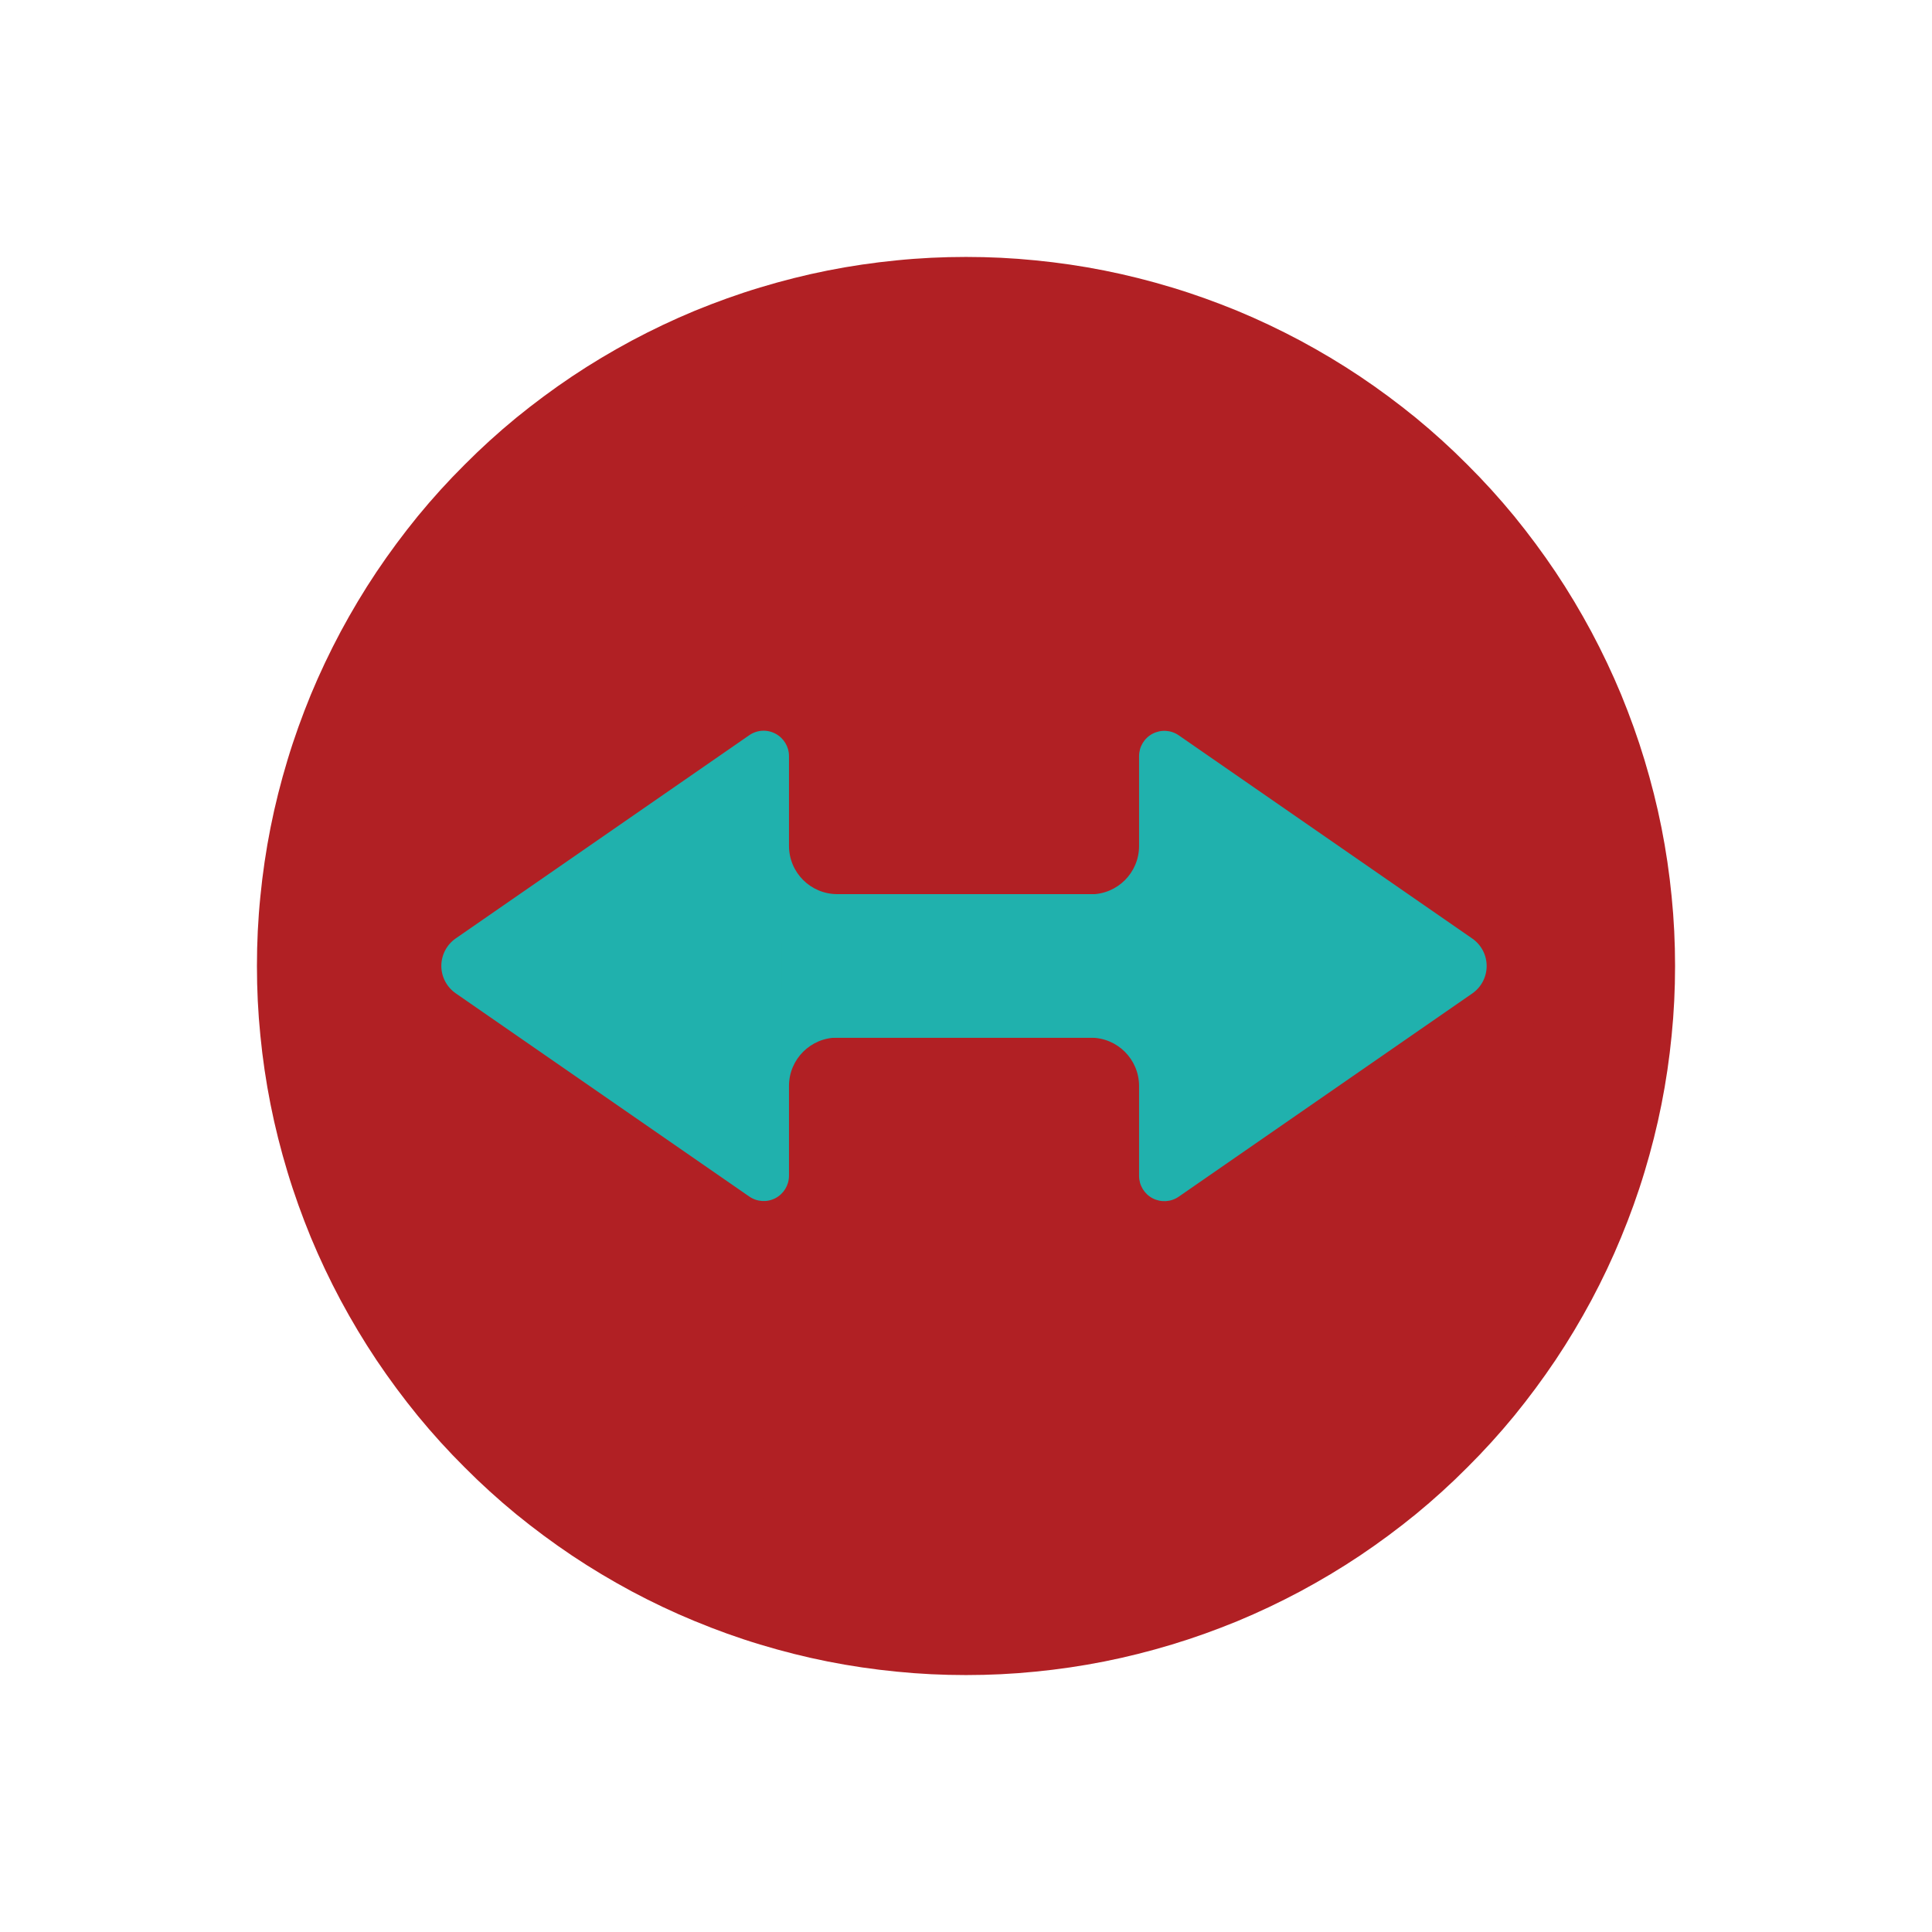
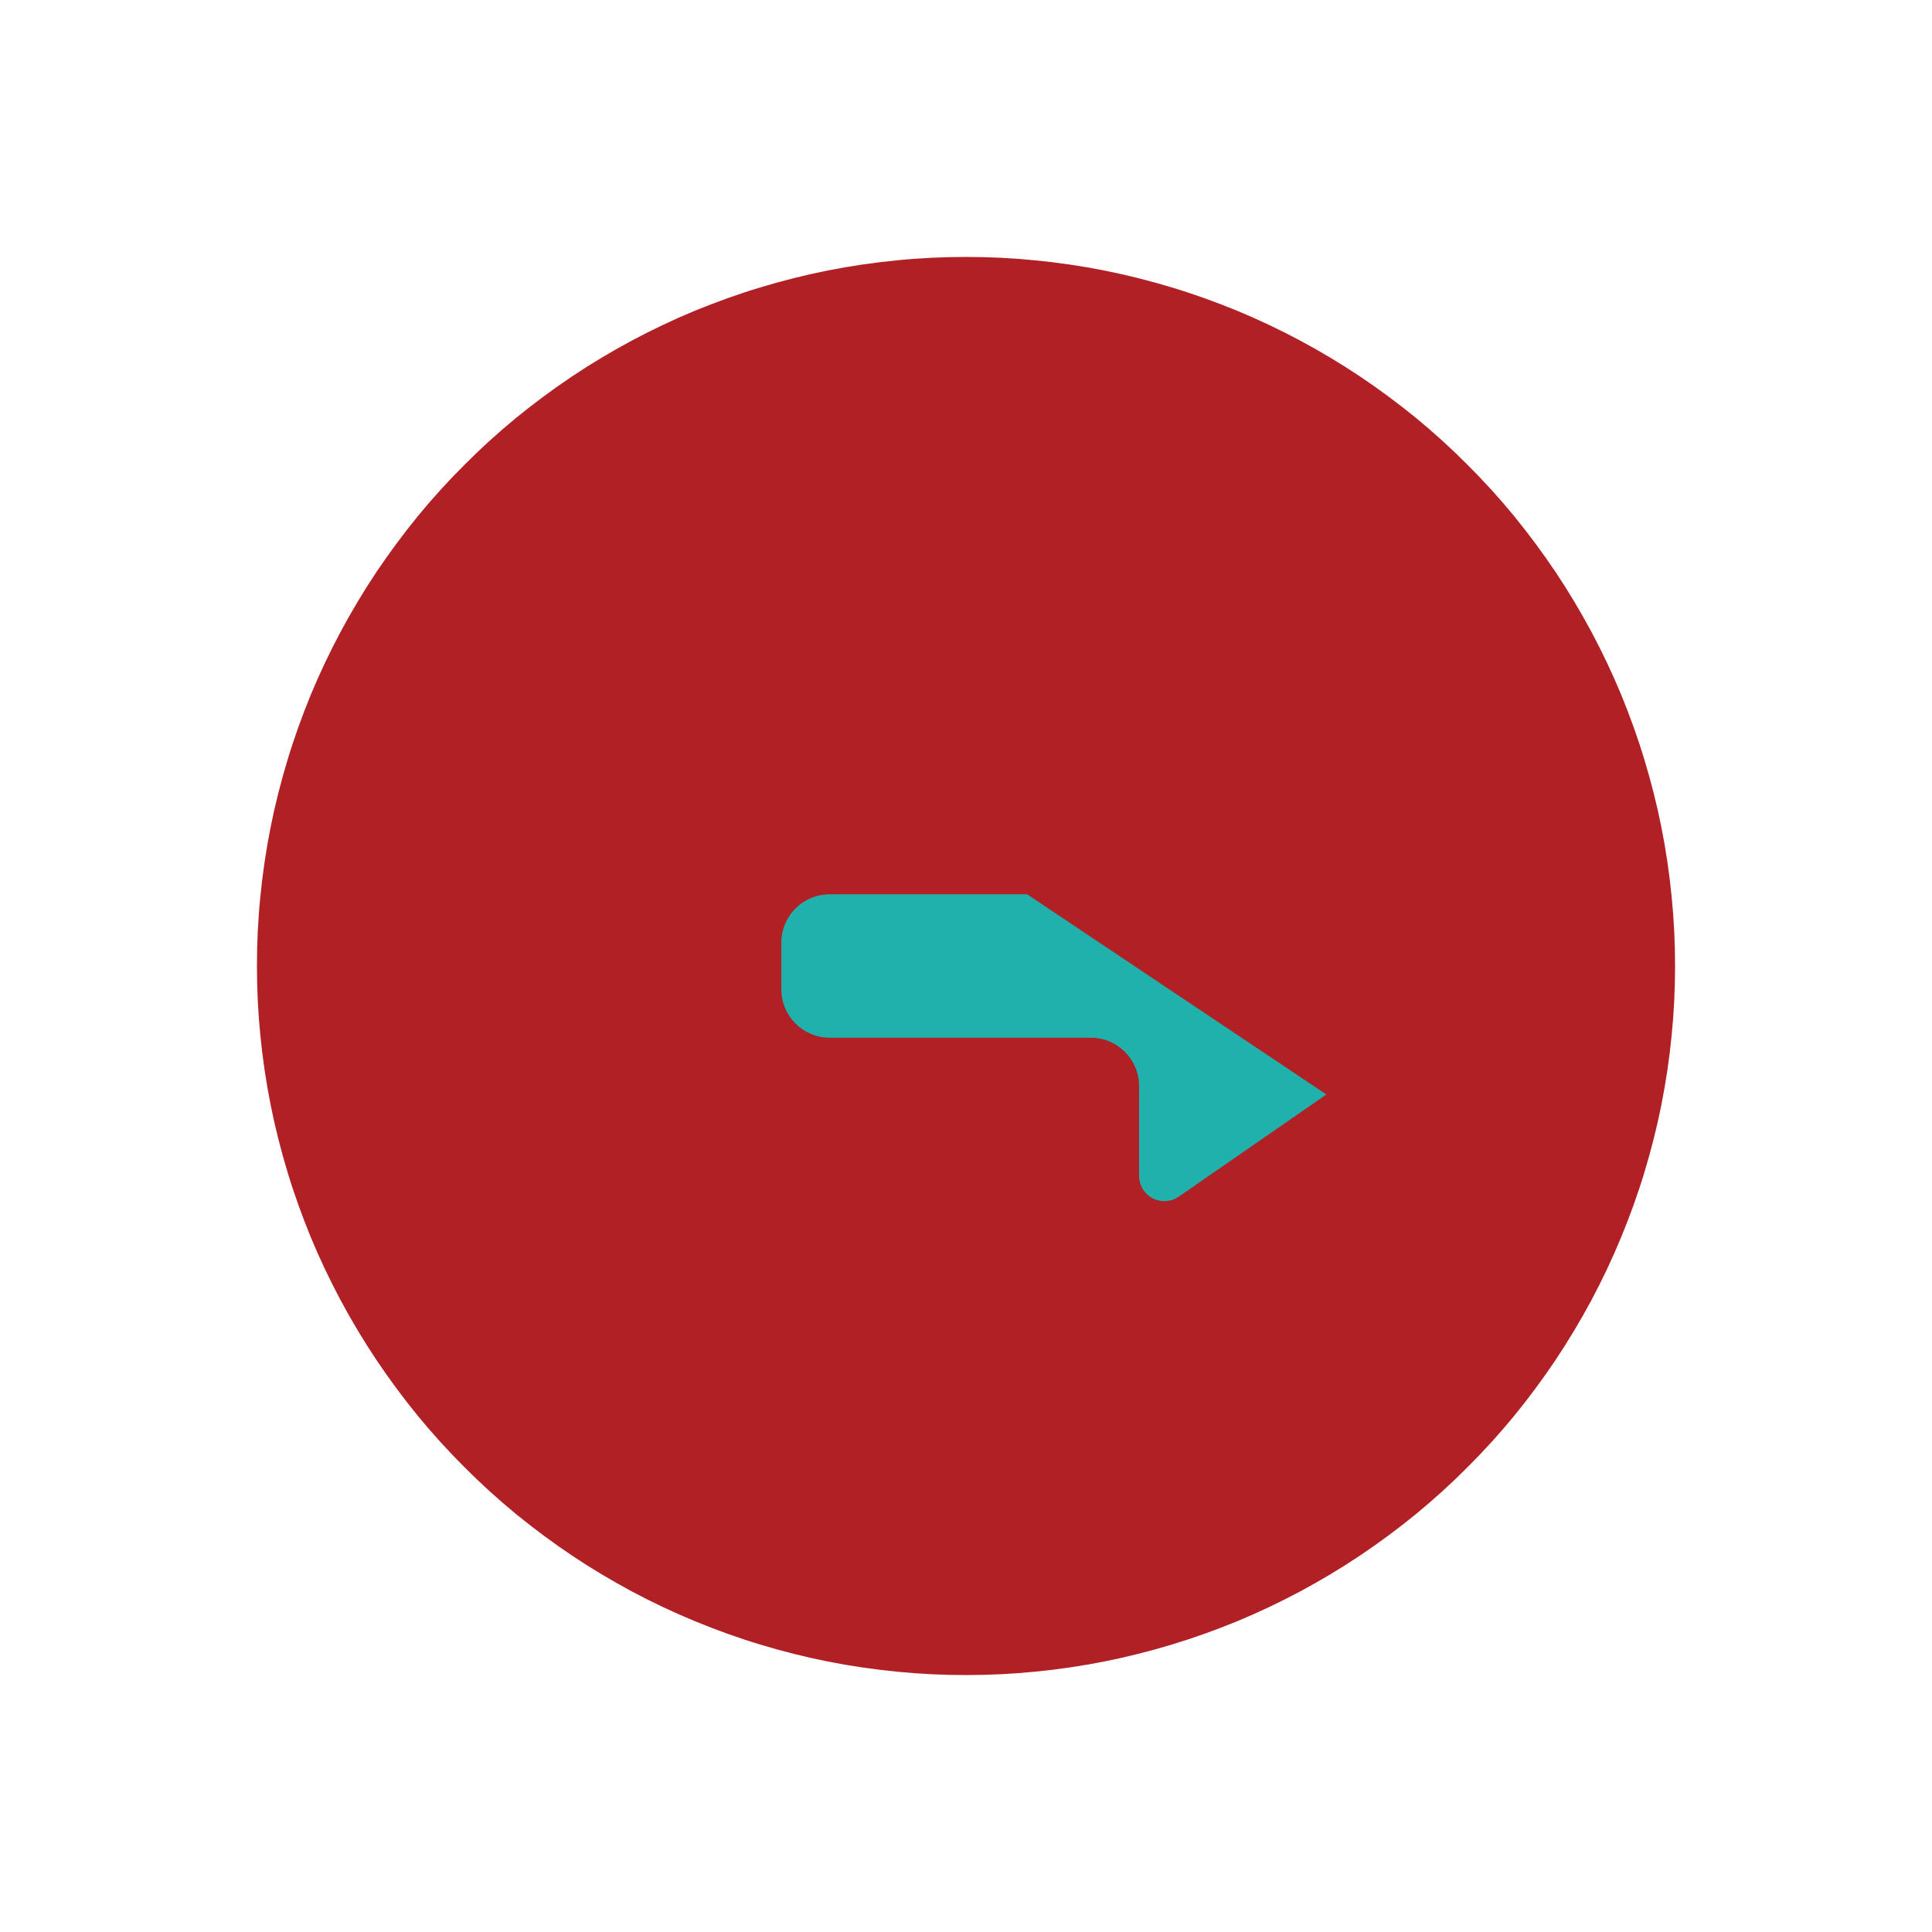
<svg xmlns="http://www.w3.org/2000/svg" width="120" zoomAndPan="magnify" viewBox="0 0 90 90" height="120" preserveAspectRatio="xMidYMid meet" version="1.0">
  <defs>
    <clipPath id="b0d798b9a9">
      <path d="M 20.398 20.973 L 71.453 20.973 L 71.453 72.027 L 20.398 72.027 Z M 20.398 20.973 " clip-rule="nonzero" />
    </clipPath>
    <clipPath id="ba39d883e0">
      <path d="M 45.926 20.973 C 31.828 20.973 20.398 32.402 20.398 46.5 C 20.398 60.598 31.828 72.027 45.926 72.027 C 60.023 72.027 71.453 60.598 71.453 46.5 C 71.453 32.402 60.023 20.973 45.926 20.973 Z M 45.926 20.973 " clip-rule="nonzero" />
    </clipPath>
    <clipPath id="a7b95e3e7b">
      <path d="M 20.531 34 L 53.414 34 L 53.414 56 L 20.531 56 Z M 20.531 34 " clip-rule="nonzero" />
    </clipPath>
    <clipPath id="3dc4bacc1f">
      <path d="M 21.23 46.273 L 34.902 55.738 C 35.262 55.988 35.73 56.02 36.121 55.816 C 36.508 55.613 36.754 55.211 36.754 54.77 L 36.754 50.586 C 36.754 49.344 37.762 48.336 39.004 48.336 L 51.164 48.336 C 52.406 48.336 53.414 47.328 53.414 46.086 L 53.414 43.902 C 53.414 42.66 52.406 41.652 51.164 41.652 L 39.004 41.652 C 37.762 41.652 36.754 40.648 36.754 39.402 L 36.754 35.219 C 36.754 34.781 36.508 34.379 36.121 34.176 C 35.73 33.969 35.262 34 34.902 34.25 L 21.23 43.715 C 20.812 44.004 20.559 44.484 20.559 44.996 C 20.559 45.504 20.812 45.984 21.23 46.273 Z M 21.23 46.273 " clip-rule="nonzero" />
    </clipPath>
    <clipPath id="7ce1a5a223">
-       <path d="M 36.398 34 L 69.285 34 L 69.285 56 L 36.398 56 Z M 36.398 34 " clip-rule="nonzero" />
+       <path d="M 36.398 34 L 69.285 56 L 36.398 56 Z M 36.398 34 " clip-rule="nonzero" />
    </clipPath>
    <clipPath id="b325d93c07">
      <path d="M 68.582 43.719 L 54.91 34.254 C 54.551 34.004 54.082 33.977 53.691 34.18 C 53.305 34.383 53.062 34.785 53.062 35.223 L 53.062 39.41 C 53.062 40.652 52.055 41.66 50.812 41.66 L 38.648 41.66 C 37.406 41.66 36.398 42.668 36.398 43.91 L 36.398 46.09 C 36.398 47.332 37.406 48.34 38.648 48.34 L 50.812 48.34 C 52.055 48.34 53.062 49.348 53.062 50.59 L 53.062 54.777 C 53.062 55.215 53.305 55.617 53.691 55.82 C 54.082 56.023 54.551 55.996 54.91 55.746 L 68.582 46.281 C 69.004 45.988 69.254 45.512 69.254 45 C 69.254 44.488 69.004 44.012 68.582 43.719 Z M 68.582 43.719 " clip-rule="nonzero" />
    </clipPath>
  </defs>
  <rect x="-9" width="108" fill="#ffffff" y="-9" height="108" fill-opacity="1" />
  <rect x="-9" width="108" fill="#ffffff" y="-9" height="108" fill-opacity="1" />
  <path fill="#b12024" d="M 78.031 45 C 78.031 46.082 77.98 47.16 77.871 48.238 C 77.766 49.312 77.609 50.383 77.398 51.445 C 77.188 52.504 76.922 53.555 76.609 54.59 C 76.297 55.625 75.93 56.641 75.516 57.641 C 75.105 58.641 74.641 59.617 74.133 60.57 C 73.621 61.523 73.066 62.453 72.465 63.352 C 71.863 64.25 71.219 65.117 70.535 65.957 C 69.848 66.793 69.121 67.594 68.355 68.355 C 67.594 69.121 66.793 69.848 65.957 70.535 C 65.117 71.219 64.25 71.863 63.352 72.465 C 62.453 73.066 61.523 73.621 60.57 74.133 C 59.617 74.641 58.641 75.105 57.641 75.52 C 56.641 75.93 55.625 76.297 54.59 76.609 C 53.555 76.922 52.504 77.188 51.445 77.398 C 50.383 77.609 49.312 77.766 48.238 77.871 C 47.16 77.98 46.082 78.031 45 78.031 C 43.918 78.031 42.84 77.98 41.762 77.871 C 40.688 77.766 39.617 77.609 38.555 77.398 C 37.496 77.188 36.445 76.922 35.41 76.609 C 34.375 76.297 33.359 75.93 32.359 75.516 C 31.359 75.105 30.383 74.641 29.43 74.133 C 28.477 73.621 27.547 73.066 26.648 72.465 C 25.75 71.863 24.883 71.219 24.043 70.535 C 23.207 69.848 22.406 69.121 21.645 68.355 C 20.879 67.594 20.152 66.793 19.465 65.957 C 18.781 65.117 18.137 64.25 17.535 63.352 C 16.934 62.453 16.379 61.523 15.867 60.57 C 15.359 59.617 14.895 58.641 14.48 57.641 C 14.07 56.641 13.703 55.625 13.391 54.59 C 13.078 53.555 12.812 52.504 12.602 51.445 C 12.391 50.383 12.234 49.312 12.129 48.238 C 12.02 47.16 11.969 46.082 11.969 45 C 11.969 43.918 12.02 42.84 12.129 41.762 C 12.234 40.688 12.391 39.617 12.602 38.555 C 12.812 37.496 13.078 36.445 13.391 35.41 C 13.703 34.375 14.07 33.359 14.48 32.359 C 14.895 31.359 15.359 30.383 15.867 29.43 C 16.379 28.477 16.934 27.547 17.535 26.648 C 18.137 25.75 18.781 24.883 19.465 24.043 C 20.152 23.207 20.879 22.406 21.645 21.645 C 22.406 20.879 23.207 20.152 24.043 19.465 C 24.883 18.781 25.75 18.137 26.648 17.535 C 27.547 16.934 28.477 16.379 29.43 15.867 C 30.383 15.359 31.359 14.895 32.359 14.48 C 33.359 14.07 34.375 13.703 35.41 13.391 C 36.445 13.078 37.496 12.812 38.555 12.602 C 39.617 12.391 40.688 12.234 41.762 12.129 C 42.84 12.02 43.918 11.969 45 11.969 C 46.082 11.969 47.16 12.02 48.238 12.129 C 49.312 12.234 50.383 12.391 51.445 12.602 C 52.504 12.812 53.555 13.078 54.59 13.391 C 55.625 13.703 56.641 14.07 57.641 14.48 C 58.641 14.895 59.617 15.359 60.57 15.867 C 61.523 16.379 62.453 16.934 63.352 17.535 C 64.25 18.137 65.117 18.781 65.957 19.465 C 66.793 20.152 67.594 20.879 68.355 21.645 C 69.121 22.406 69.848 23.207 70.535 24.043 C 71.219 24.883 71.863 25.75 72.465 26.648 C 73.066 27.547 73.621 28.477 74.133 29.43 C 74.641 30.383 75.105 31.359 75.52 32.359 C 75.93 33.359 76.297 34.375 76.609 35.41 C 76.922 36.445 77.188 37.496 77.398 38.555 C 77.609 39.617 77.766 40.688 77.871 41.762 C 77.98 42.84 78.031 43.918 78.031 45 Z M 78.031 45 " fill-opacity="1" fill-rule="nonzero" />
-   <path fill="#f0b747" d="M 68 43.621 L 55.836 35.27 C 54.727 34.508 53.219 35.305 53.219 36.648 L 53.219 42.047 L 36.781 42.047 L 36.781 36.648 C 36.781 35.305 35.273 34.508 34.164 35.27 L 22 43.621 C 21.031 44.285 21.031 45.715 22 46.379 L 34.164 54.73 C 35.273 55.492 36.781 54.695 36.781 53.352 L 36.781 47.953 L 53.219 47.953 L 53.219 53.352 C 53.219 54.695 54.727 55.492 55.836 54.73 L 68 46.379 C 68.969 45.715 68.969 44.285 68 43.621 Z M 68 43.621 " fill-opacity="1" fill-rule="nonzero" />
  <g clip-path="url(#b0d798b9a9)">
    <g clip-path="url(#ba39d883e0)">
      <path fill="#b12024" d="M 20.398 20.973 L 71.453 20.973 L 71.453 72.027 L 20.398 72.027 Z M 20.398 20.973 " fill-opacity="1" fill-rule="nonzero" />
    </g>
  </g>
  <g clip-path="url(#a7b95e3e7b)">
    <g clip-path="url(#3dc4bacc1f)">
-       <path fill="#20b1ad" d="M 53.414 57.02 L 19.402 57.02 L 19.402 32.969 L 53.414 32.969 Z M 53.414 57.02 " fill-opacity="1" fill-rule="nonzero" />
-     </g>
+       </g>
  </g>
  <g clip-path="url(#7ce1a5a223)">
    <g clip-path="url(#b325d93c07)">
      <path fill="#20b1ad" d="M 36.398 32.973 L 70.41 32.973 L 70.41 57.027 L 36.398 57.027 Z M 36.398 32.973 " fill-opacity="1" fill-rule="nonzero" />
    </g>
  </g>
</svg>